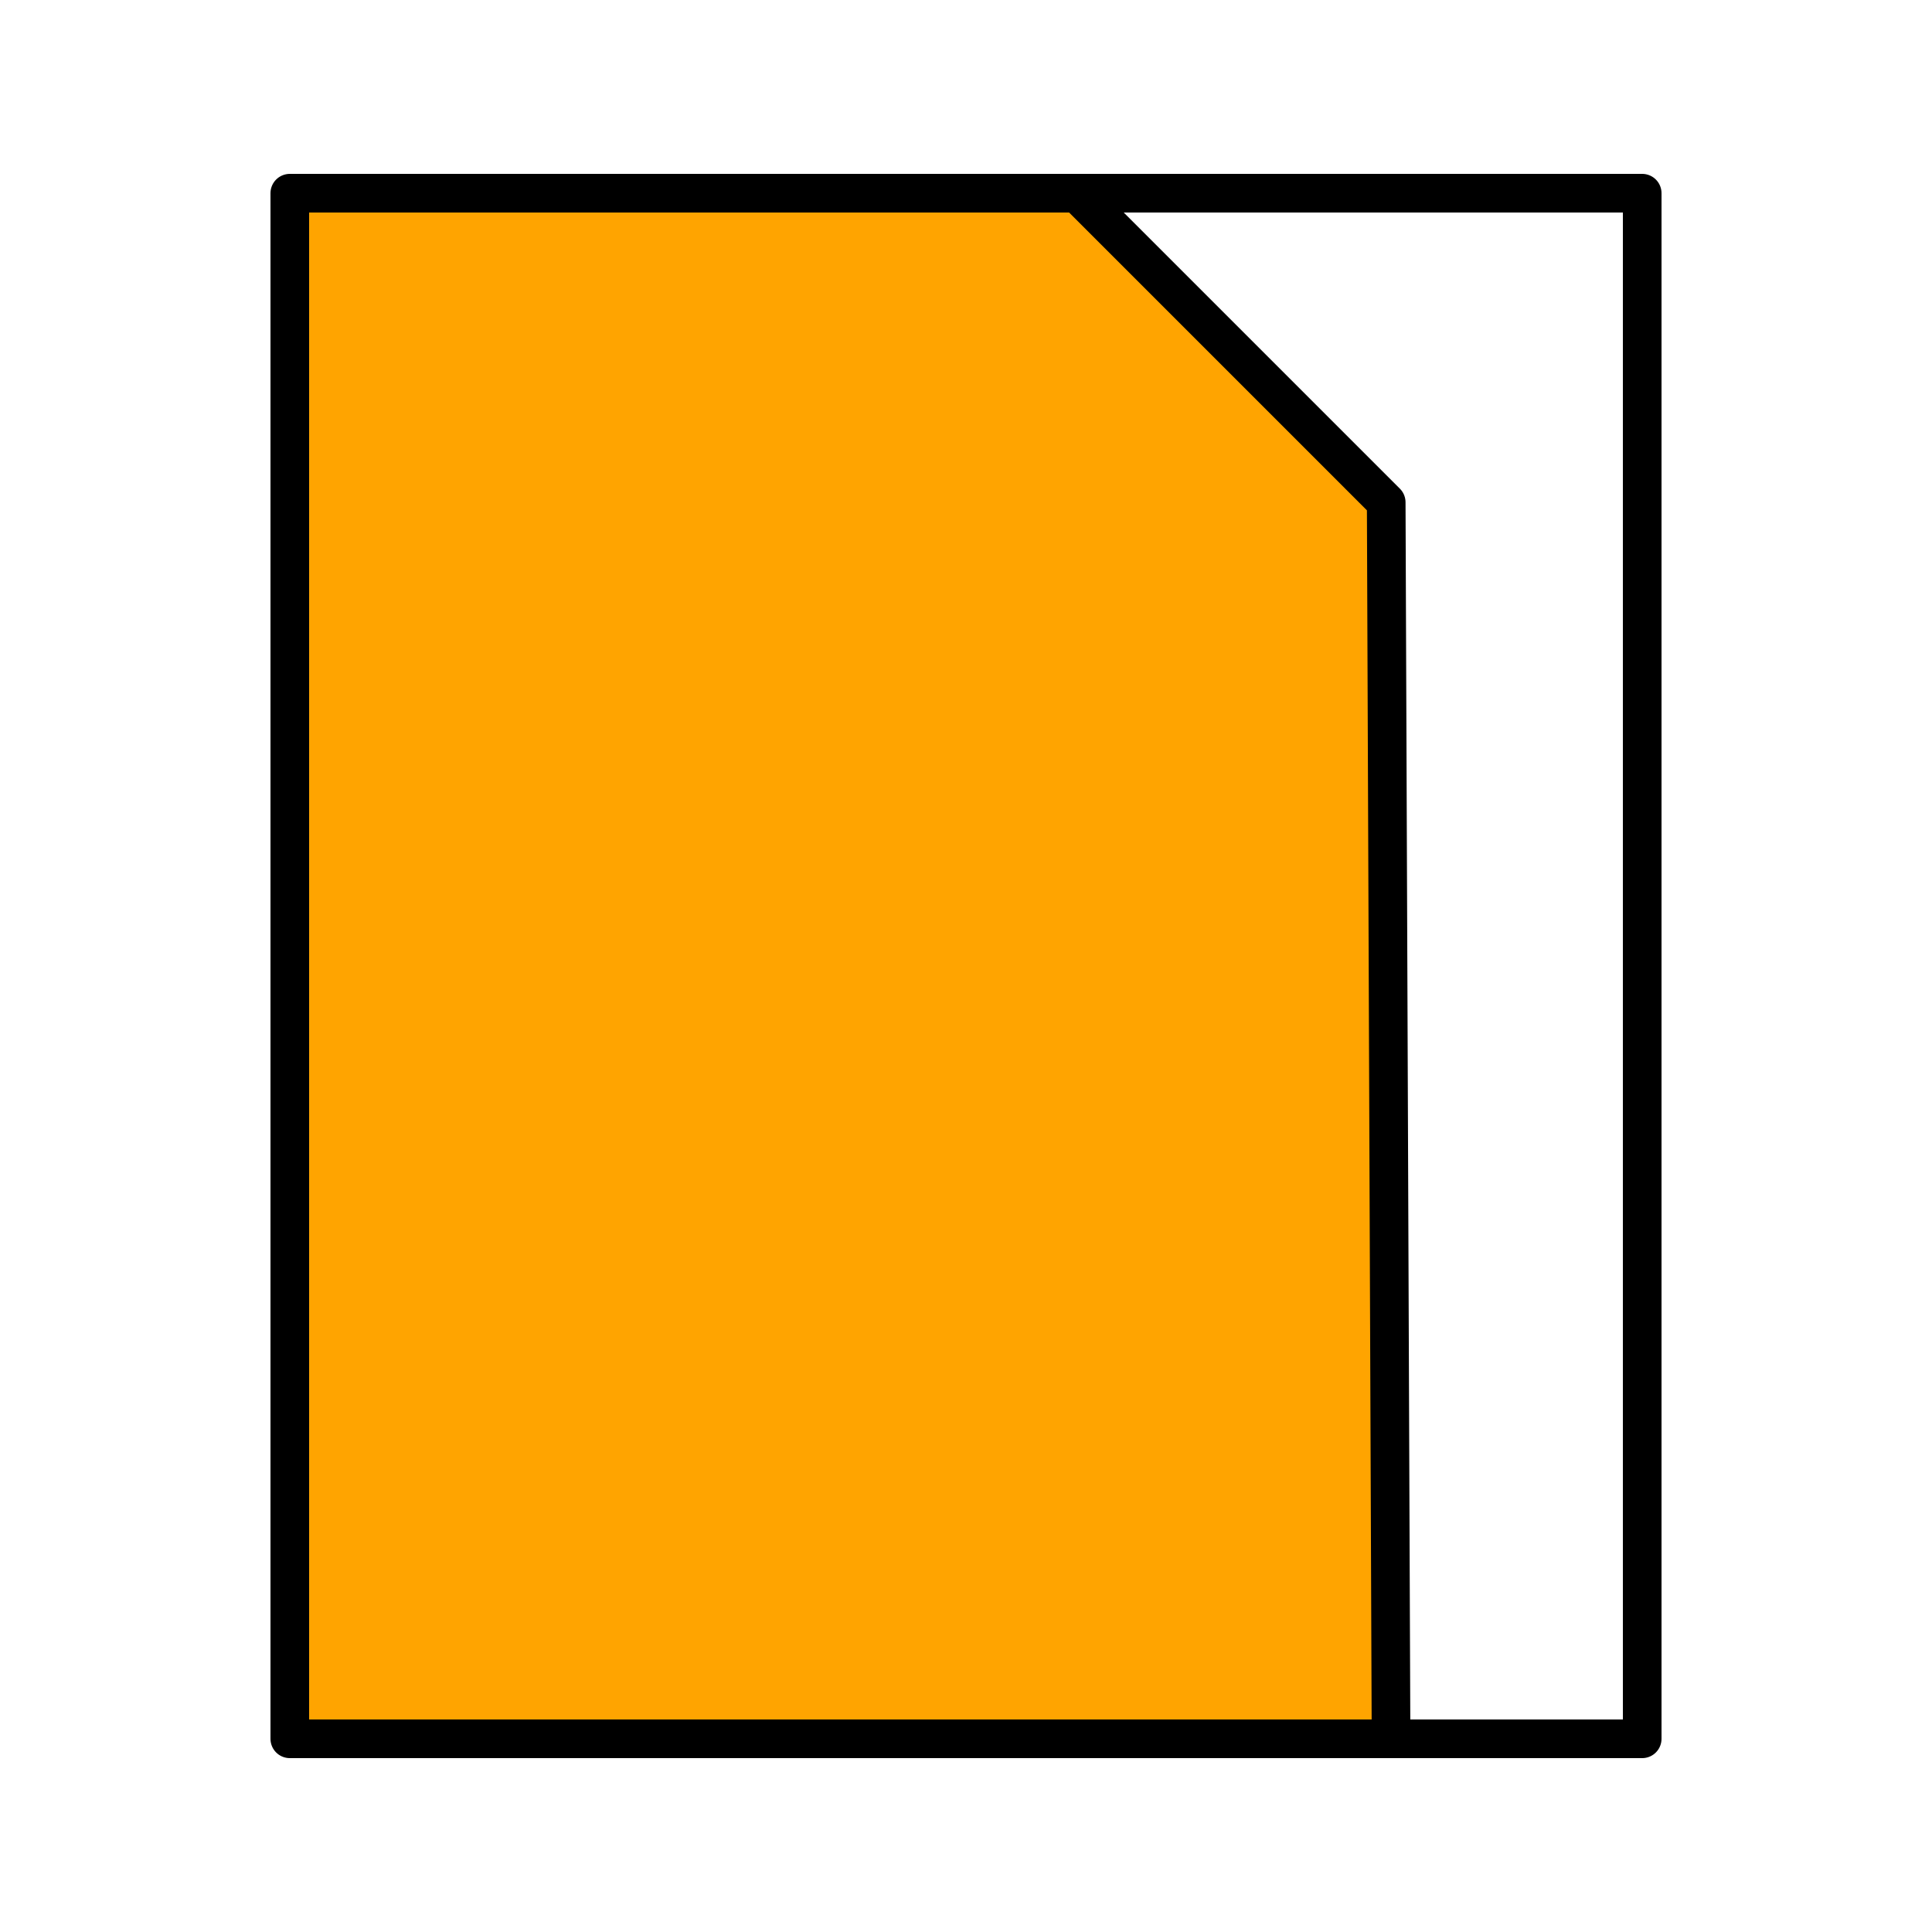
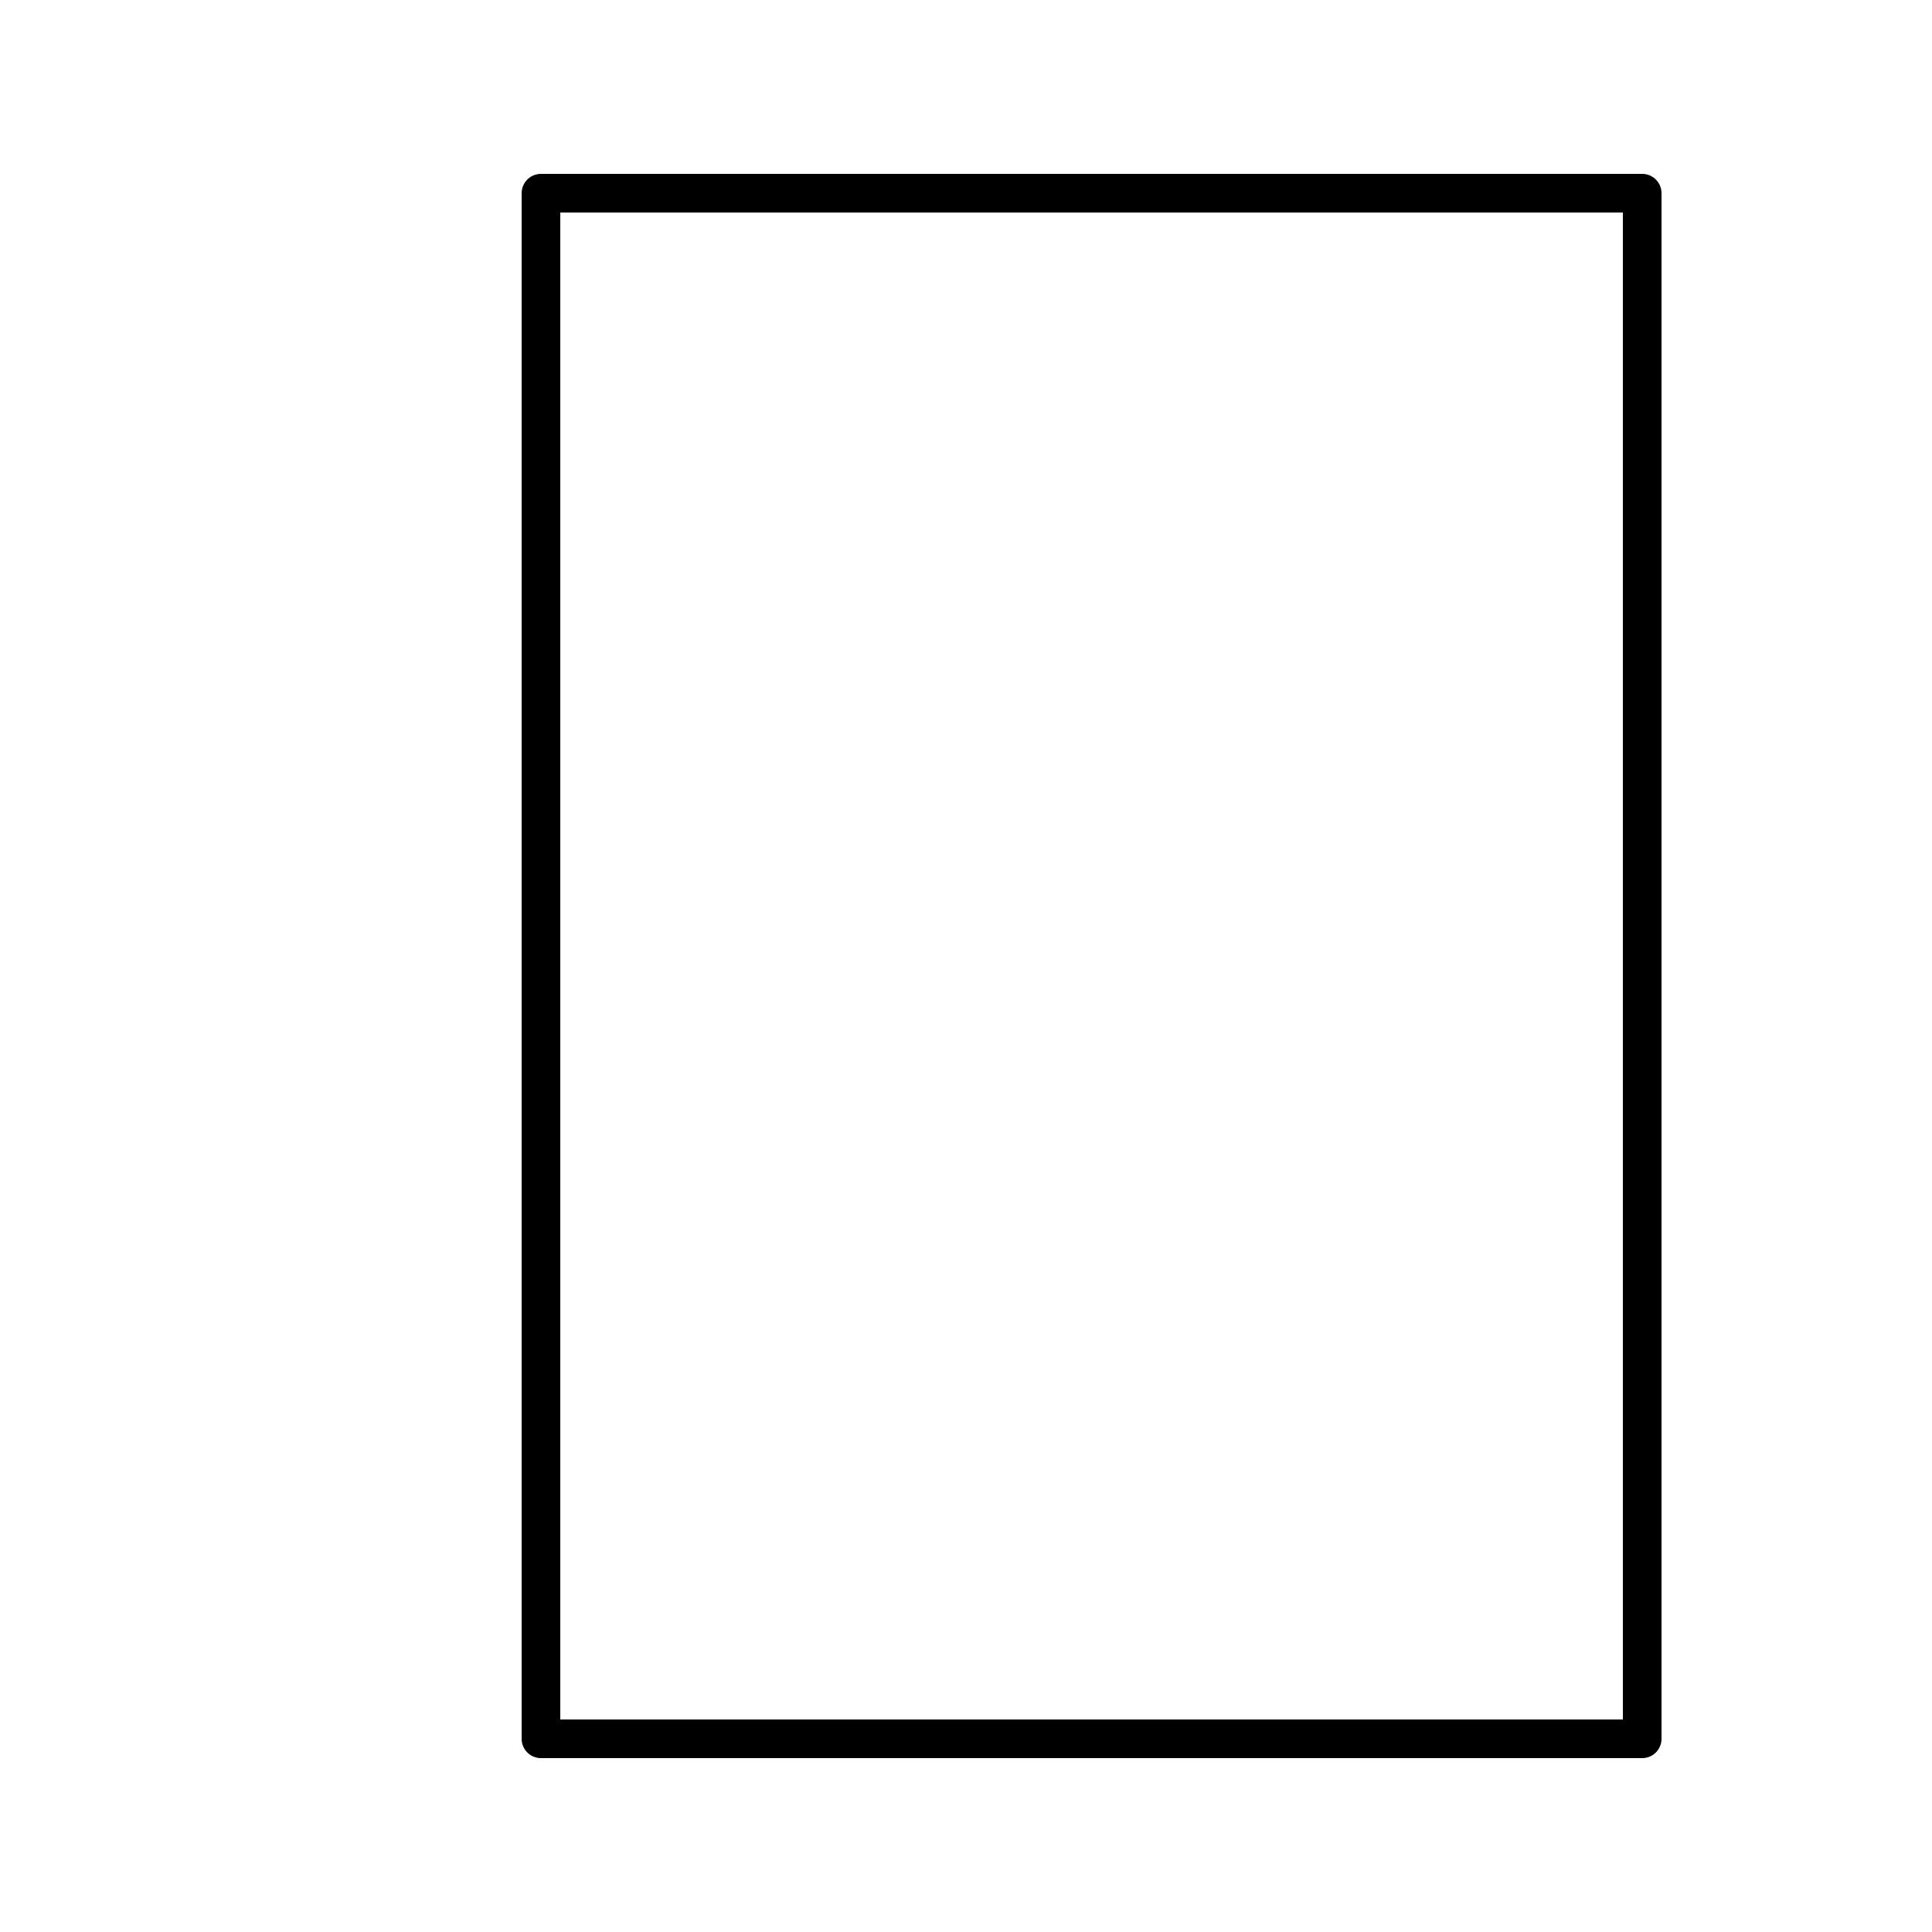
<svg xmlns="http://www.w3.org/2000/svg" width="100" height="100" viewBox="0 0 100 100" fill="none">
  <rect x="28" y="10" width="57" height="80" stroke="black" stroke-width="2" stroke-linejoin="round" />
-   <path d="M15 10H55.75L71.75 26L72 90H15V10Z" fill="#FFA400" stroke="black" stroke-width="2" stroke-linejoin="round" />
</svg>